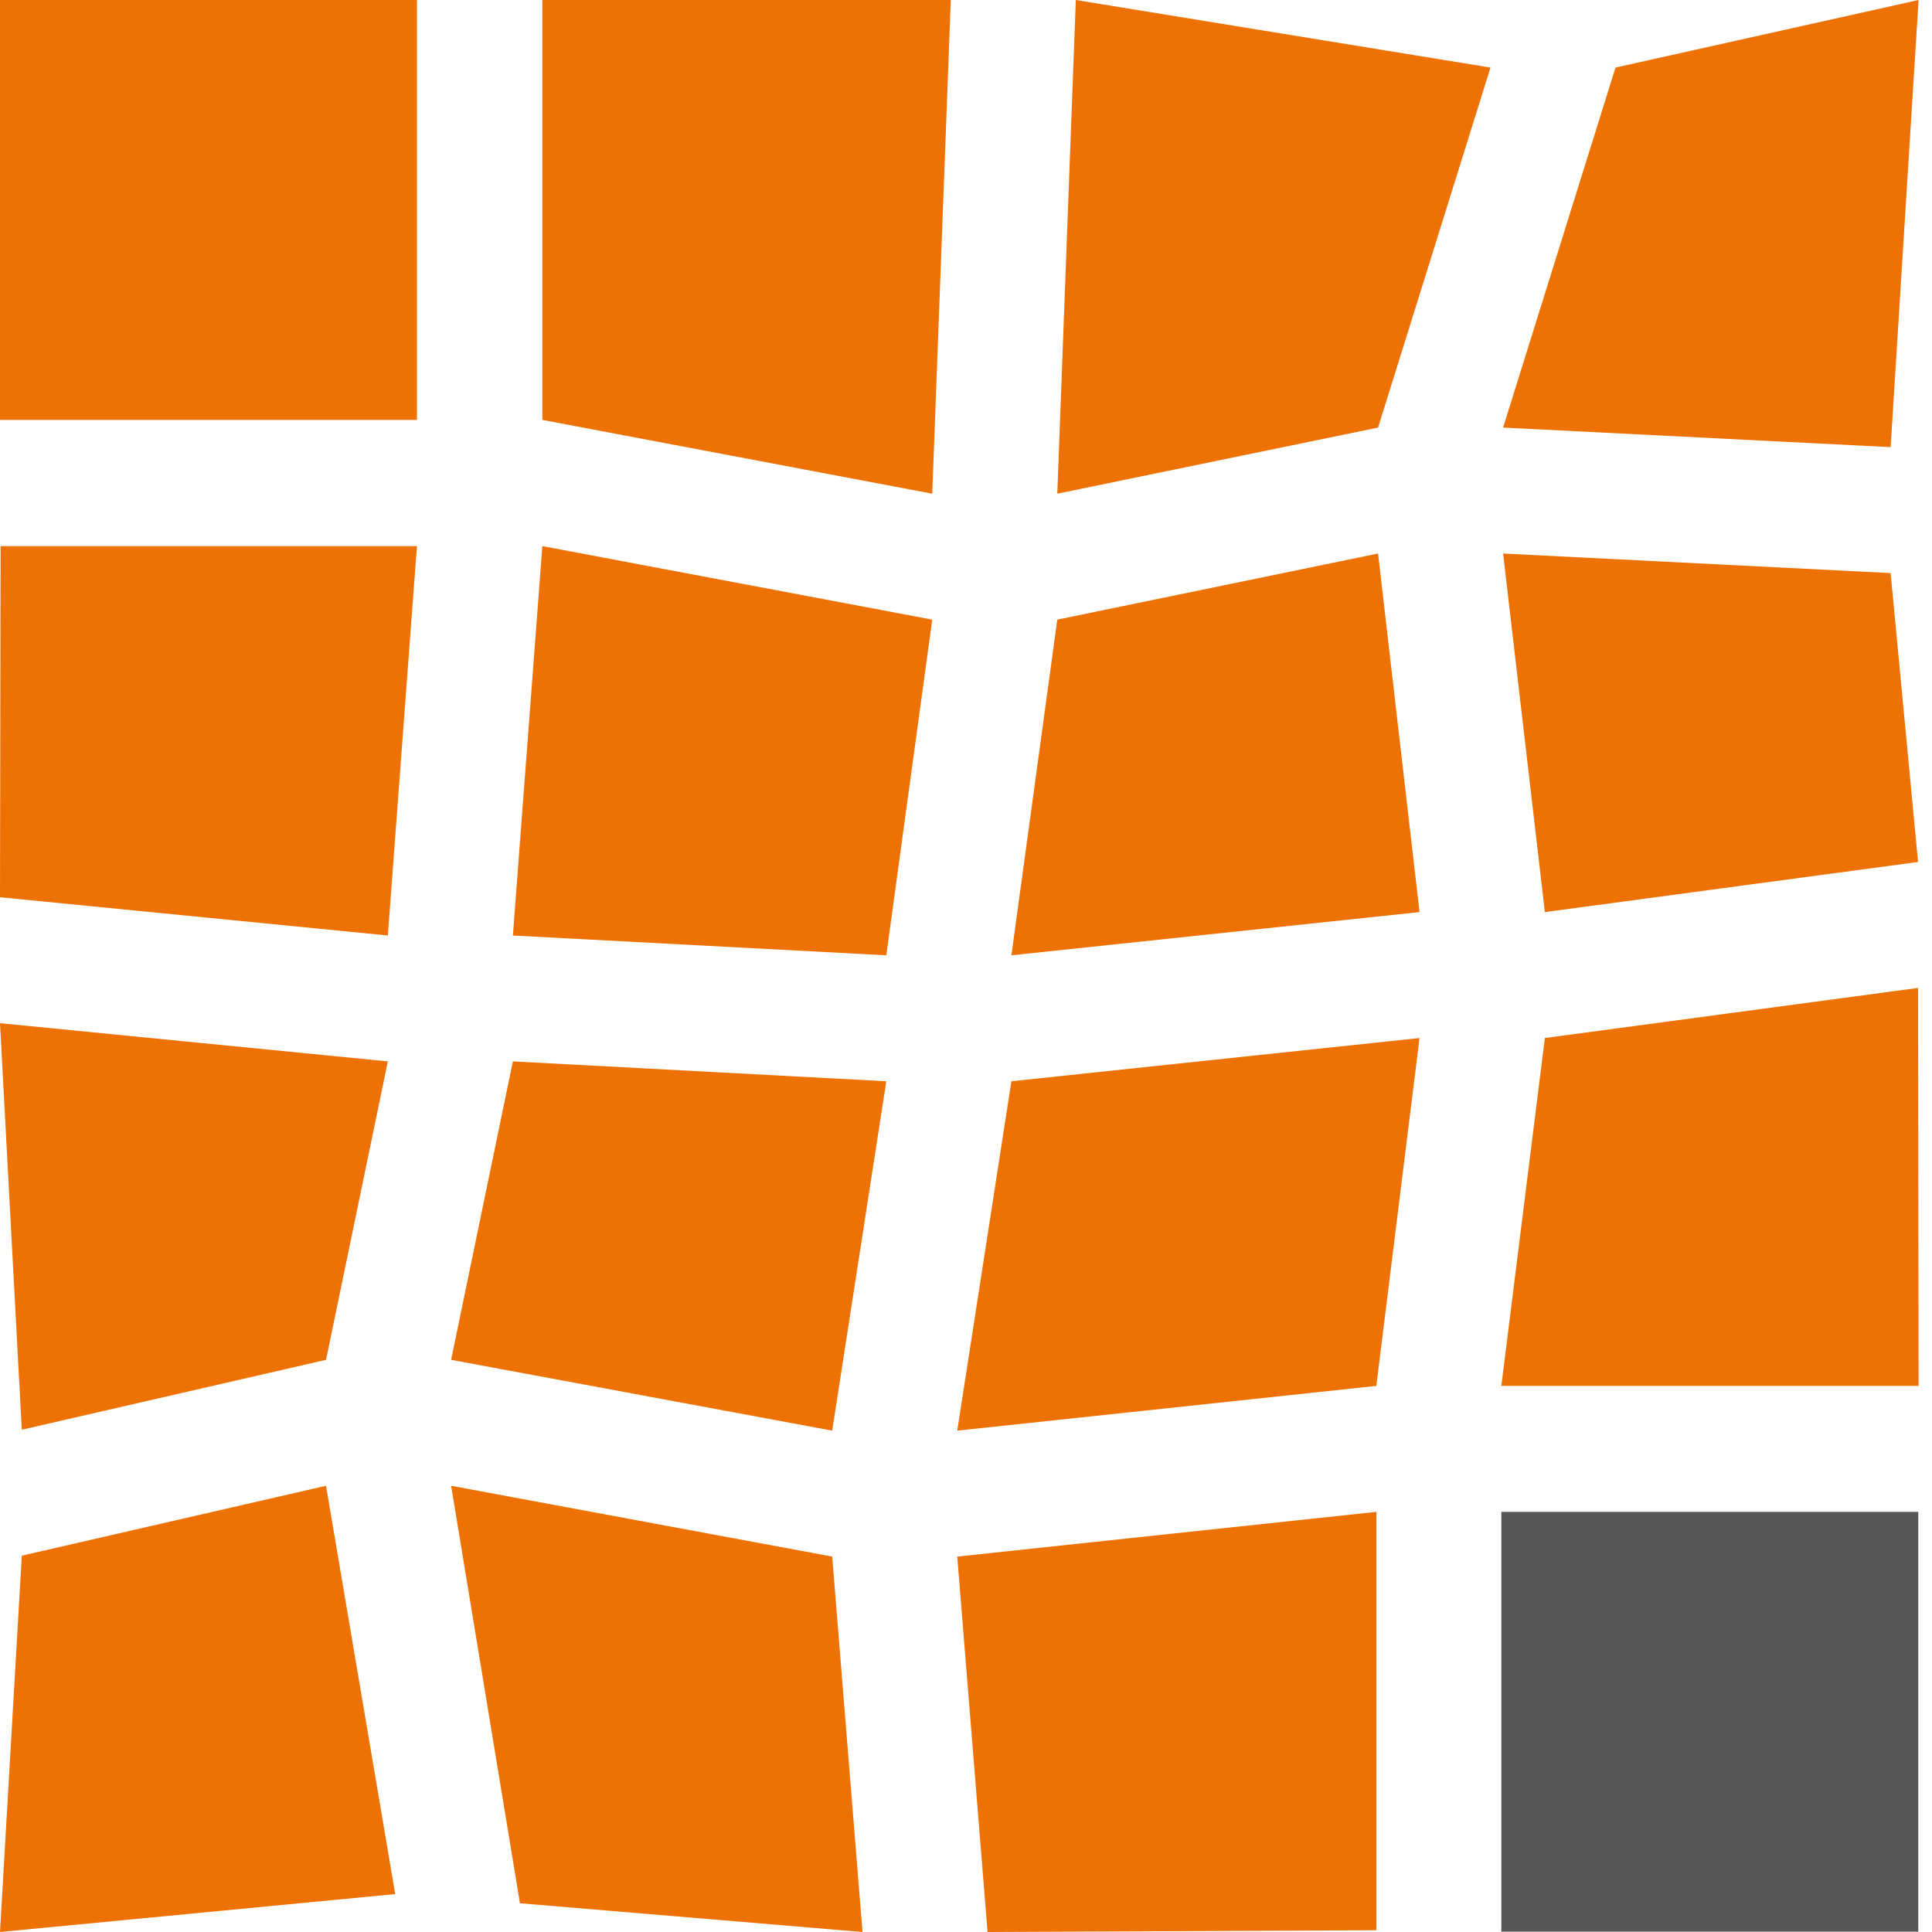
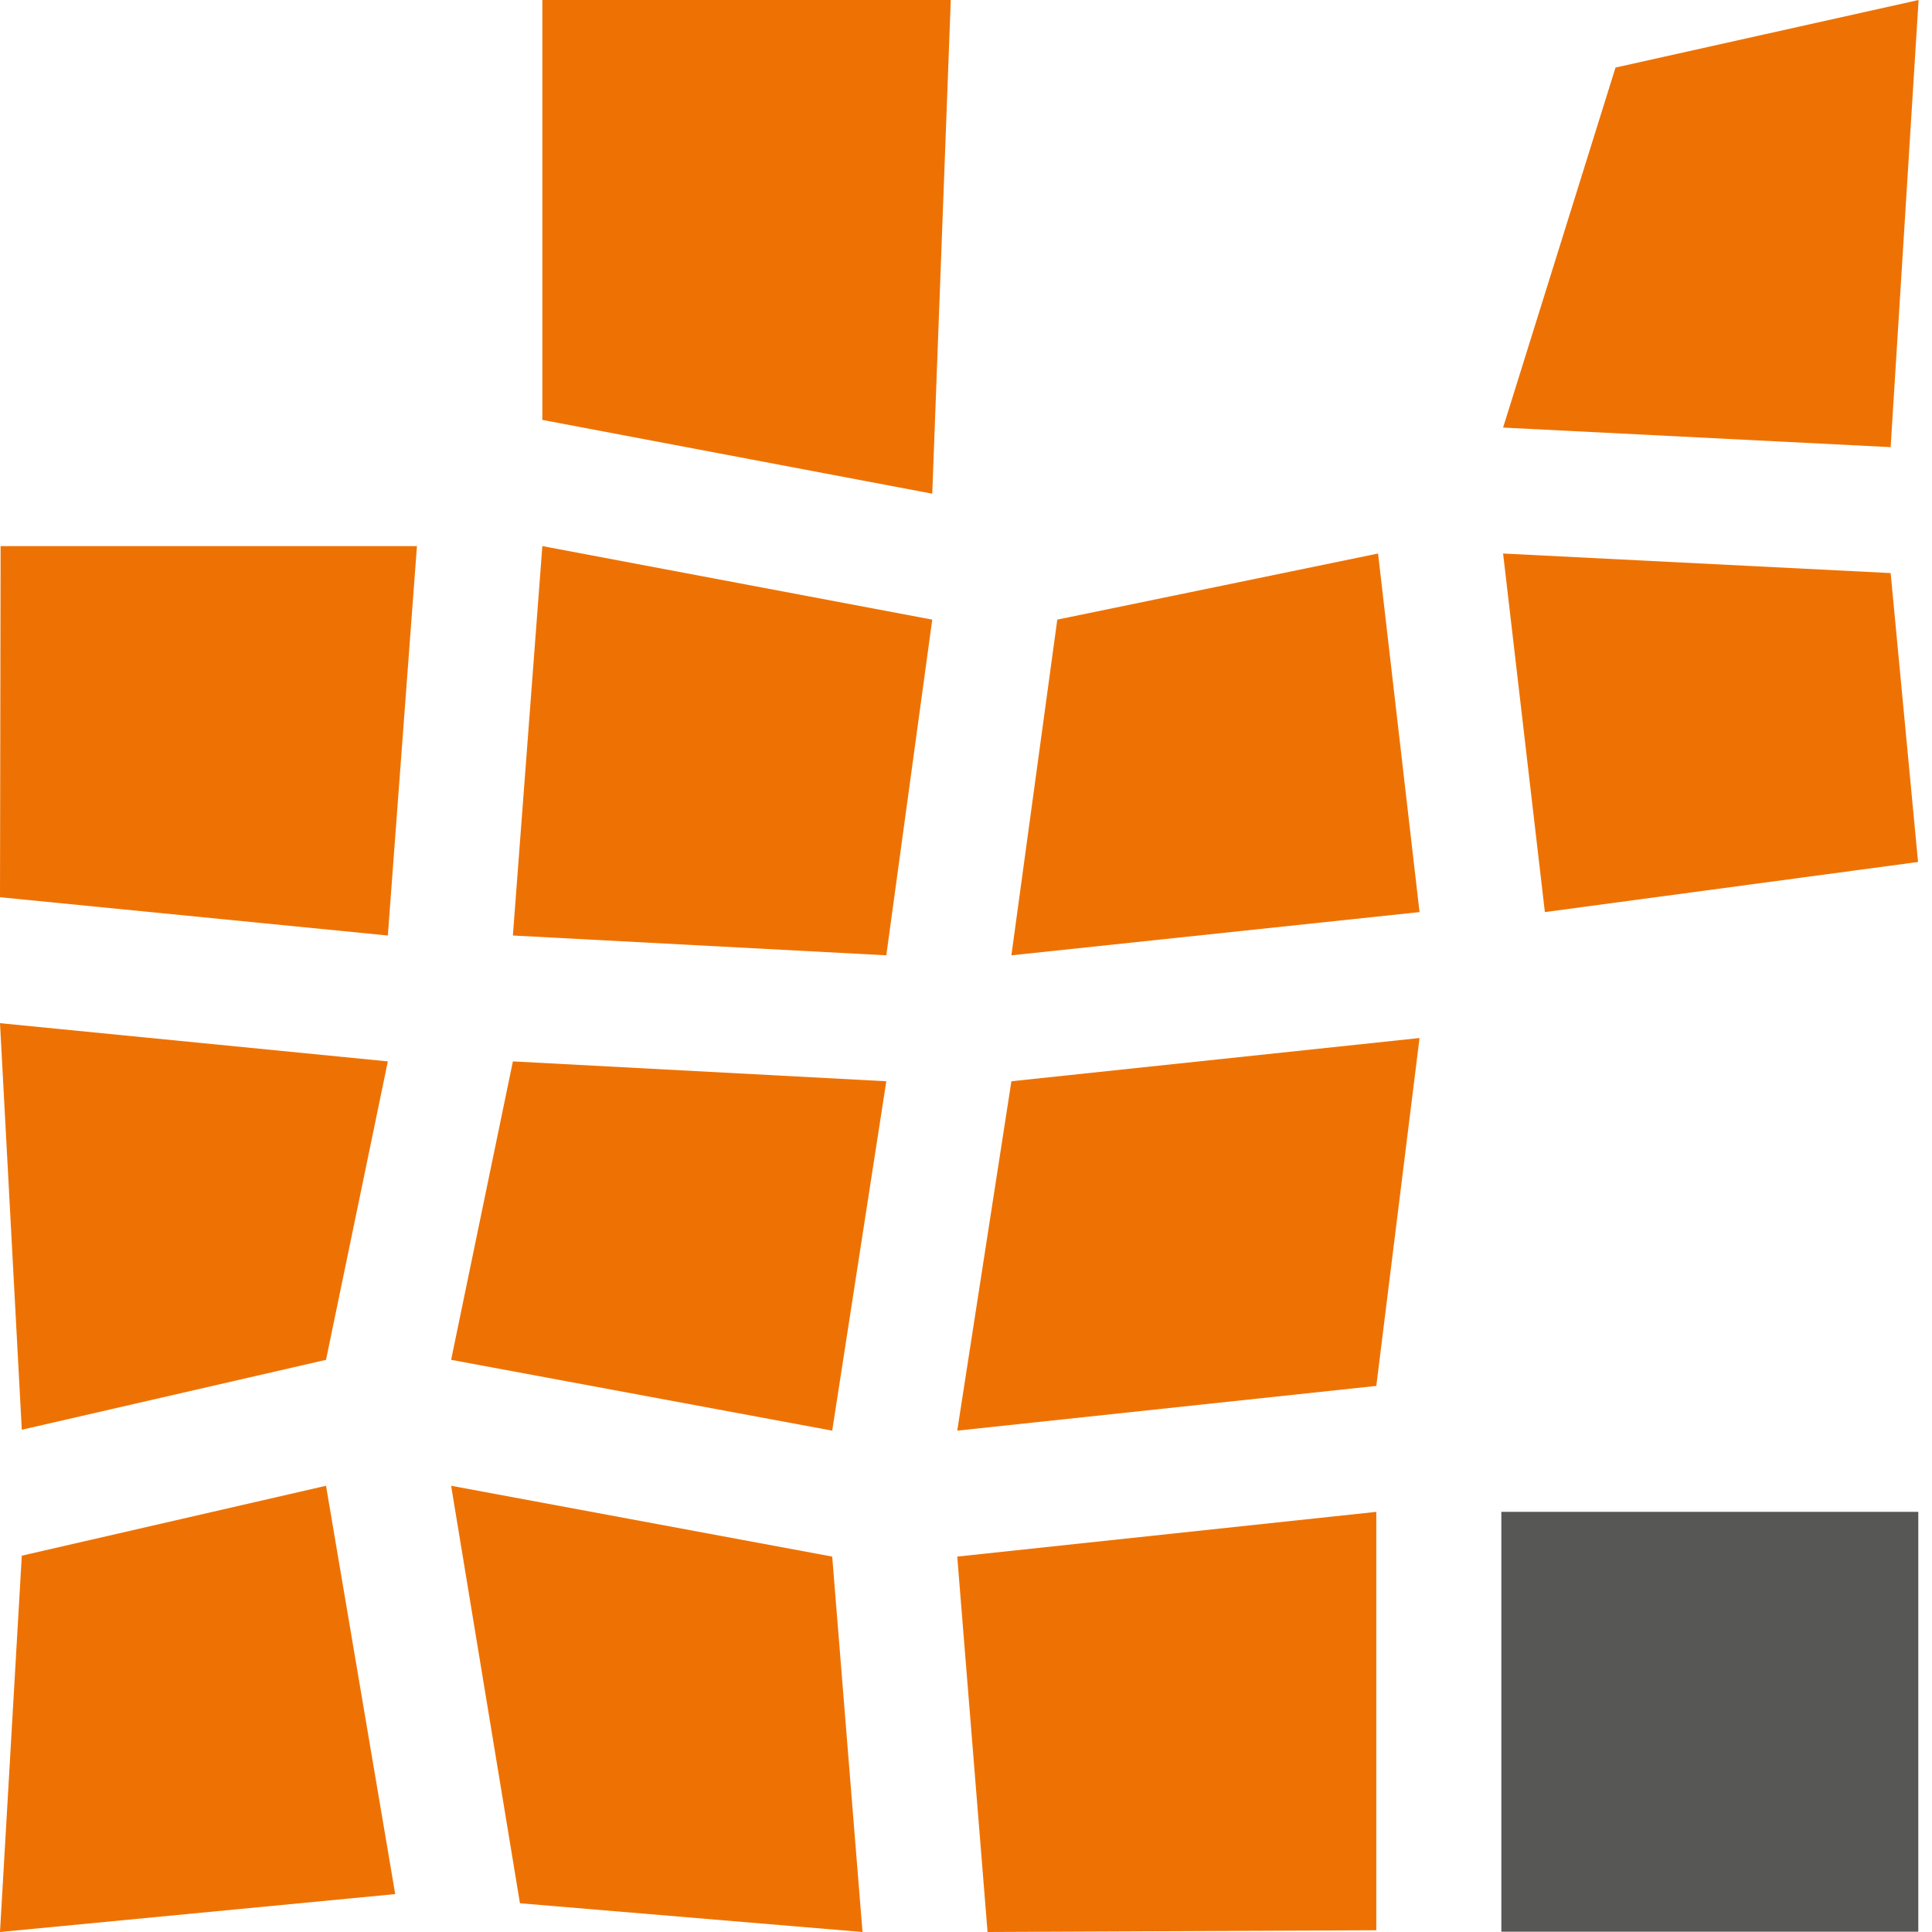
<svg xmlns="http://www.w3.org/2000/svg" width="32" height="32" viewBox="0 0 32 32" fill="none">
-   <path d="M6.906 0H0V6.955H6.906V0Z" fill="#EE7203" />
-   <path d="M31.769 16.363L31.778 22.955H24.867L25.588 17.193L31.769 16.363Z" fill="#EE7203" />
  <path d="M22.796 25.041V31.971L16.357 32L15.855 25.782L22.796 25.041Z" fill="#EE7203" />
  <path d="M22.825 9.168L23.512 15.107L16.752 15.823L17.512 10.263L22.825 9.168Z" fill="#EE7203" />
  <path d="M24.896 9.168L31.315 9.492L31.769 14.277L25.588 15.107L24.896 9.168Z" fill="#EE7203" />
  <path d="M0 16.947L6.424 17.58L5.4 22.523L0.361 23.681L0 16.947Z" fill="#EE7203" />
  <path d="M23.512 17.193L22.796 22.955L15.855 23.696L16.752 17.909L23.512 17.193Z" fill="#EE7203" />
  <path d="M8.495 17.58L14.68 17.909L13.784 23.696L7.472 22.523L8.495 17.58Z" fill="#EE7203" />
  <path d="M5.4 24.609L6.546 31.372L0 32L0.361 25.767L5.4 24.609Z" fill="#EE7203" />
  <path d="M7.472 24.609L13.784 25.782L14.286 32L8.612 31.524L7.472 24.609Z" fill="#EE7203" />
  <path d="M31.773 25.041H24.867V31.995H31.773V25.041Z" fill="#575756" />
  <path d="M0.01 9.045L0 14.861L6.424 15.495L6.906 9.045H0.01Z" fill="#EE7203" />
  <path d="M8.983 0H15.748L15.441 8.177L8.983 6.955V0Z" fill="#EE7203" />
-   <path d="M17.819 0L24.687 1.119L22.825 7.082L17.512 8.177L17.819 0Z" fill="#EE7203" />
  <path d="M8.983 9.045L15.441 10.263L14.68 15.823L8.495 15.495L8.983 9.045Z" fill="#EE7203" />
  <path d="M26.758 1.119L31.778 0L31.315 7.406L24.896 7.082L26.758 1.119Z" fill="#EE7203" />
</svg>